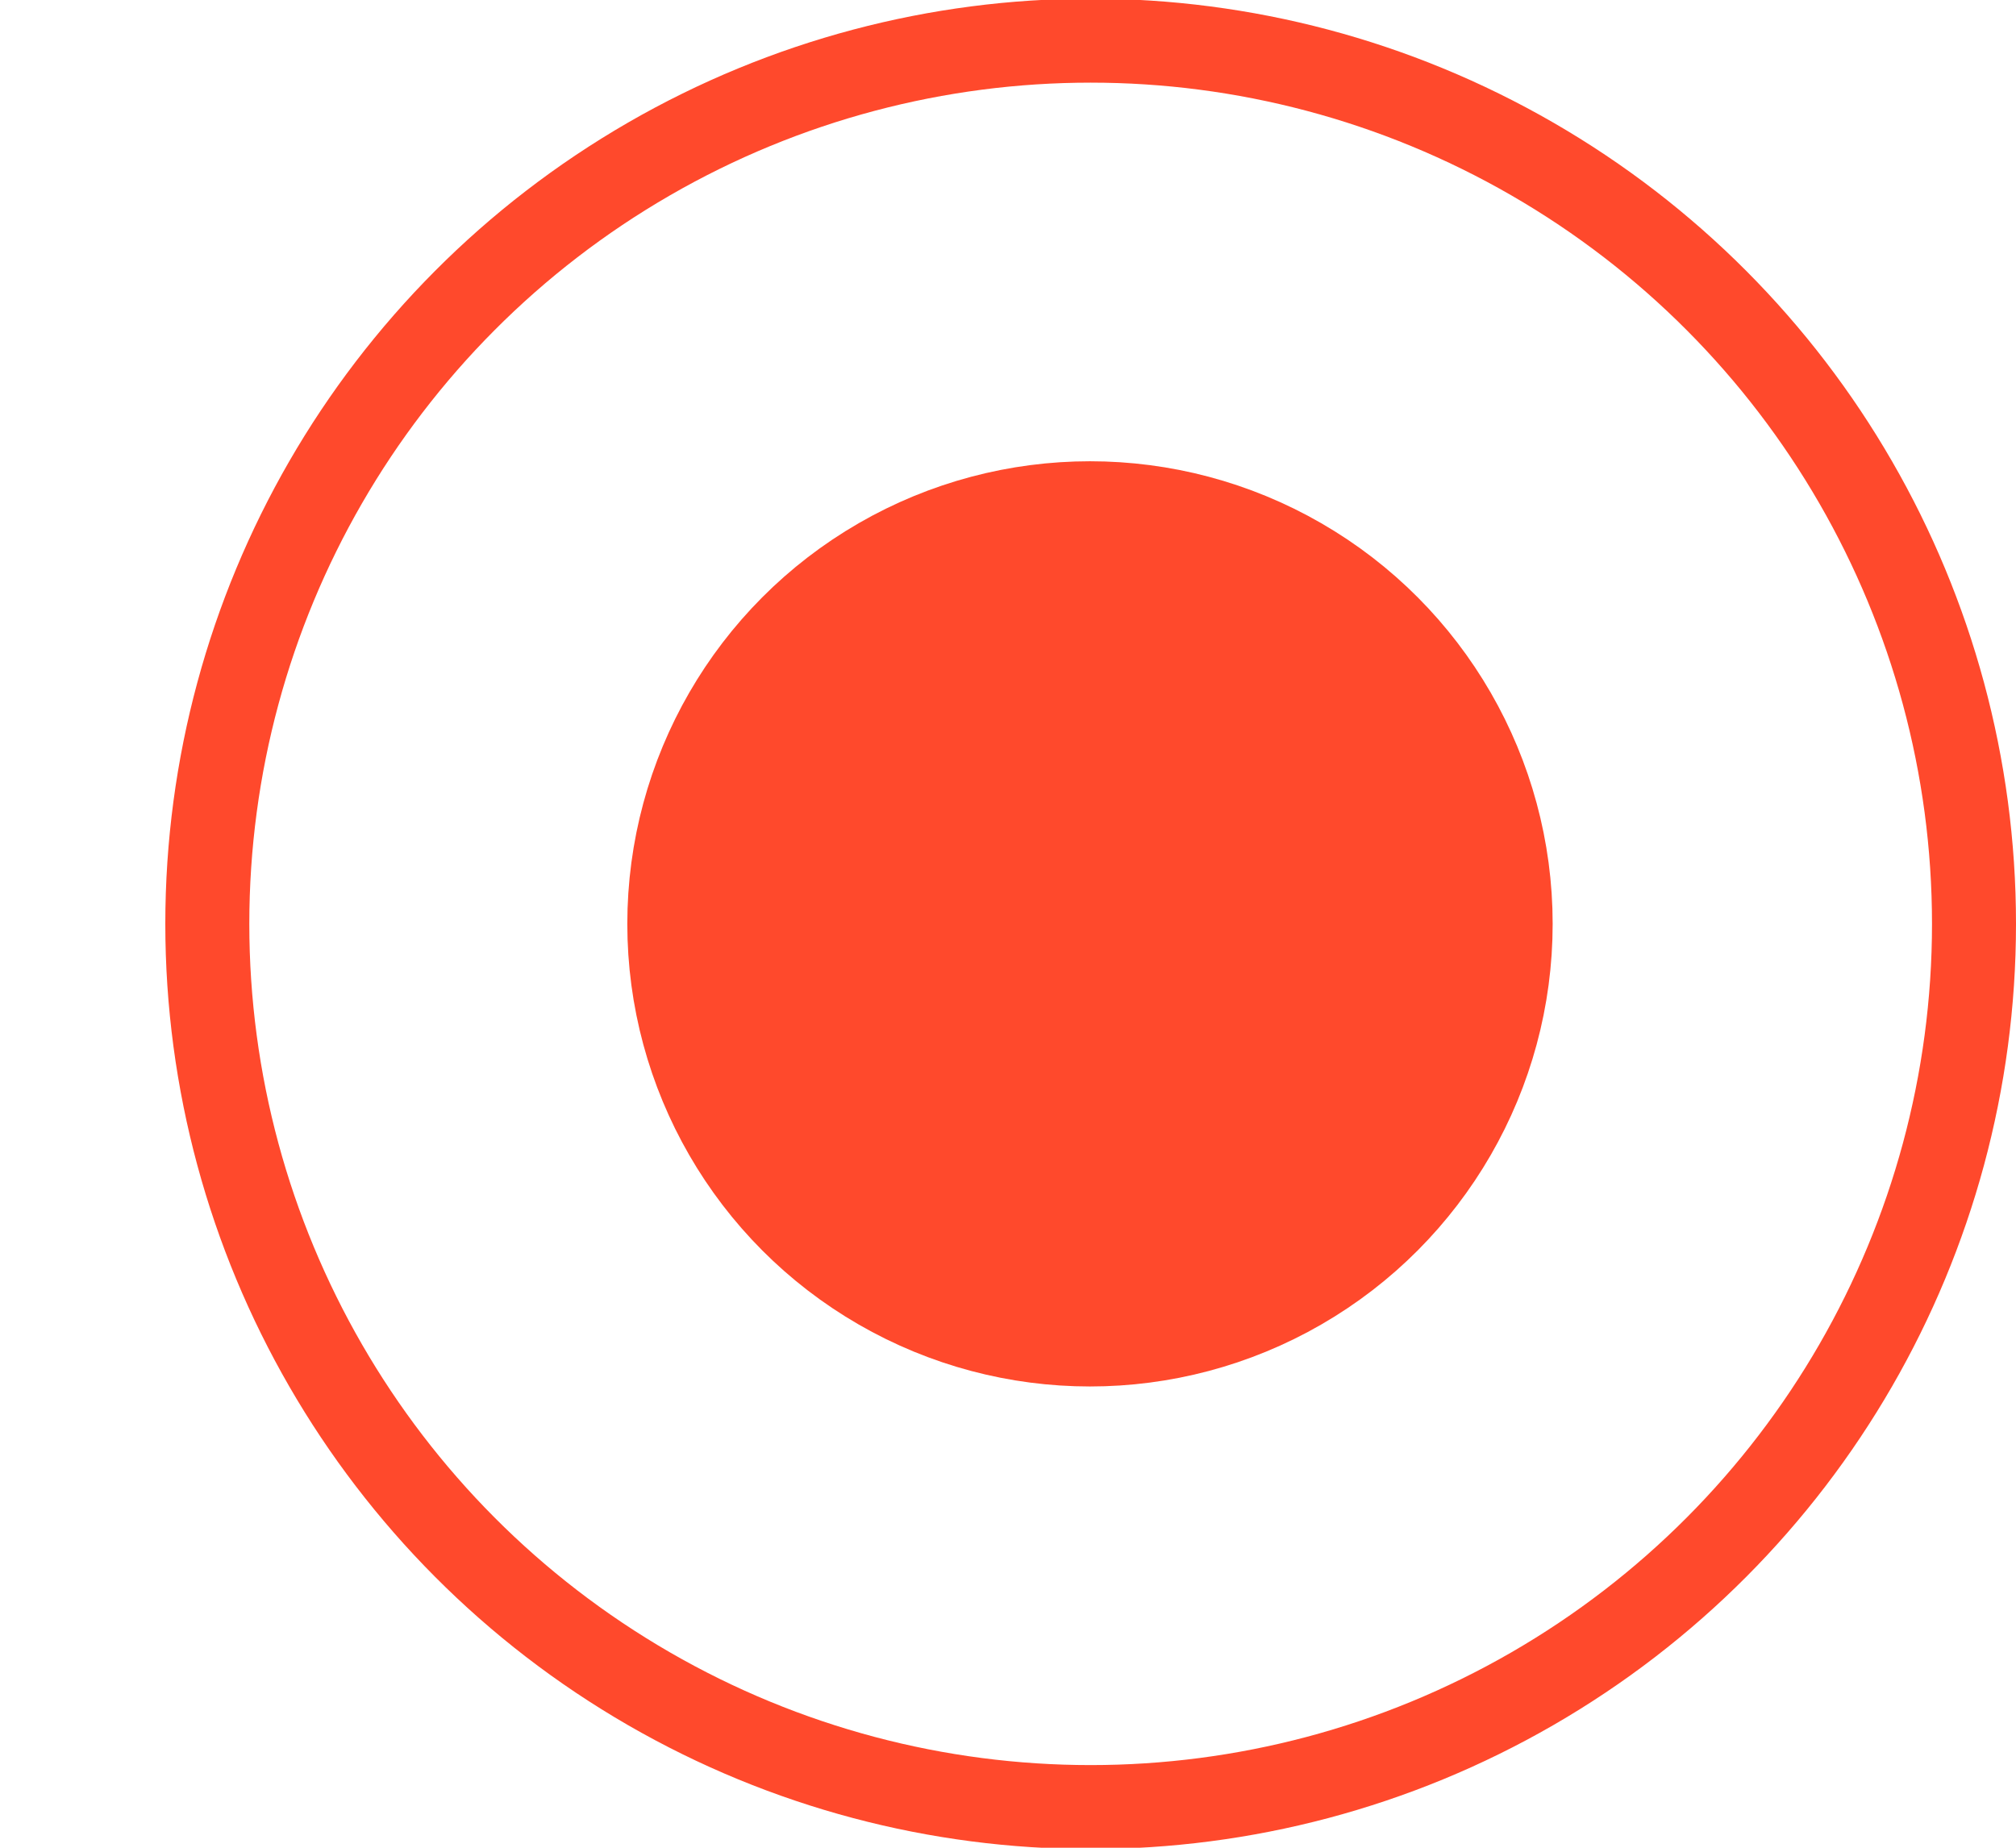
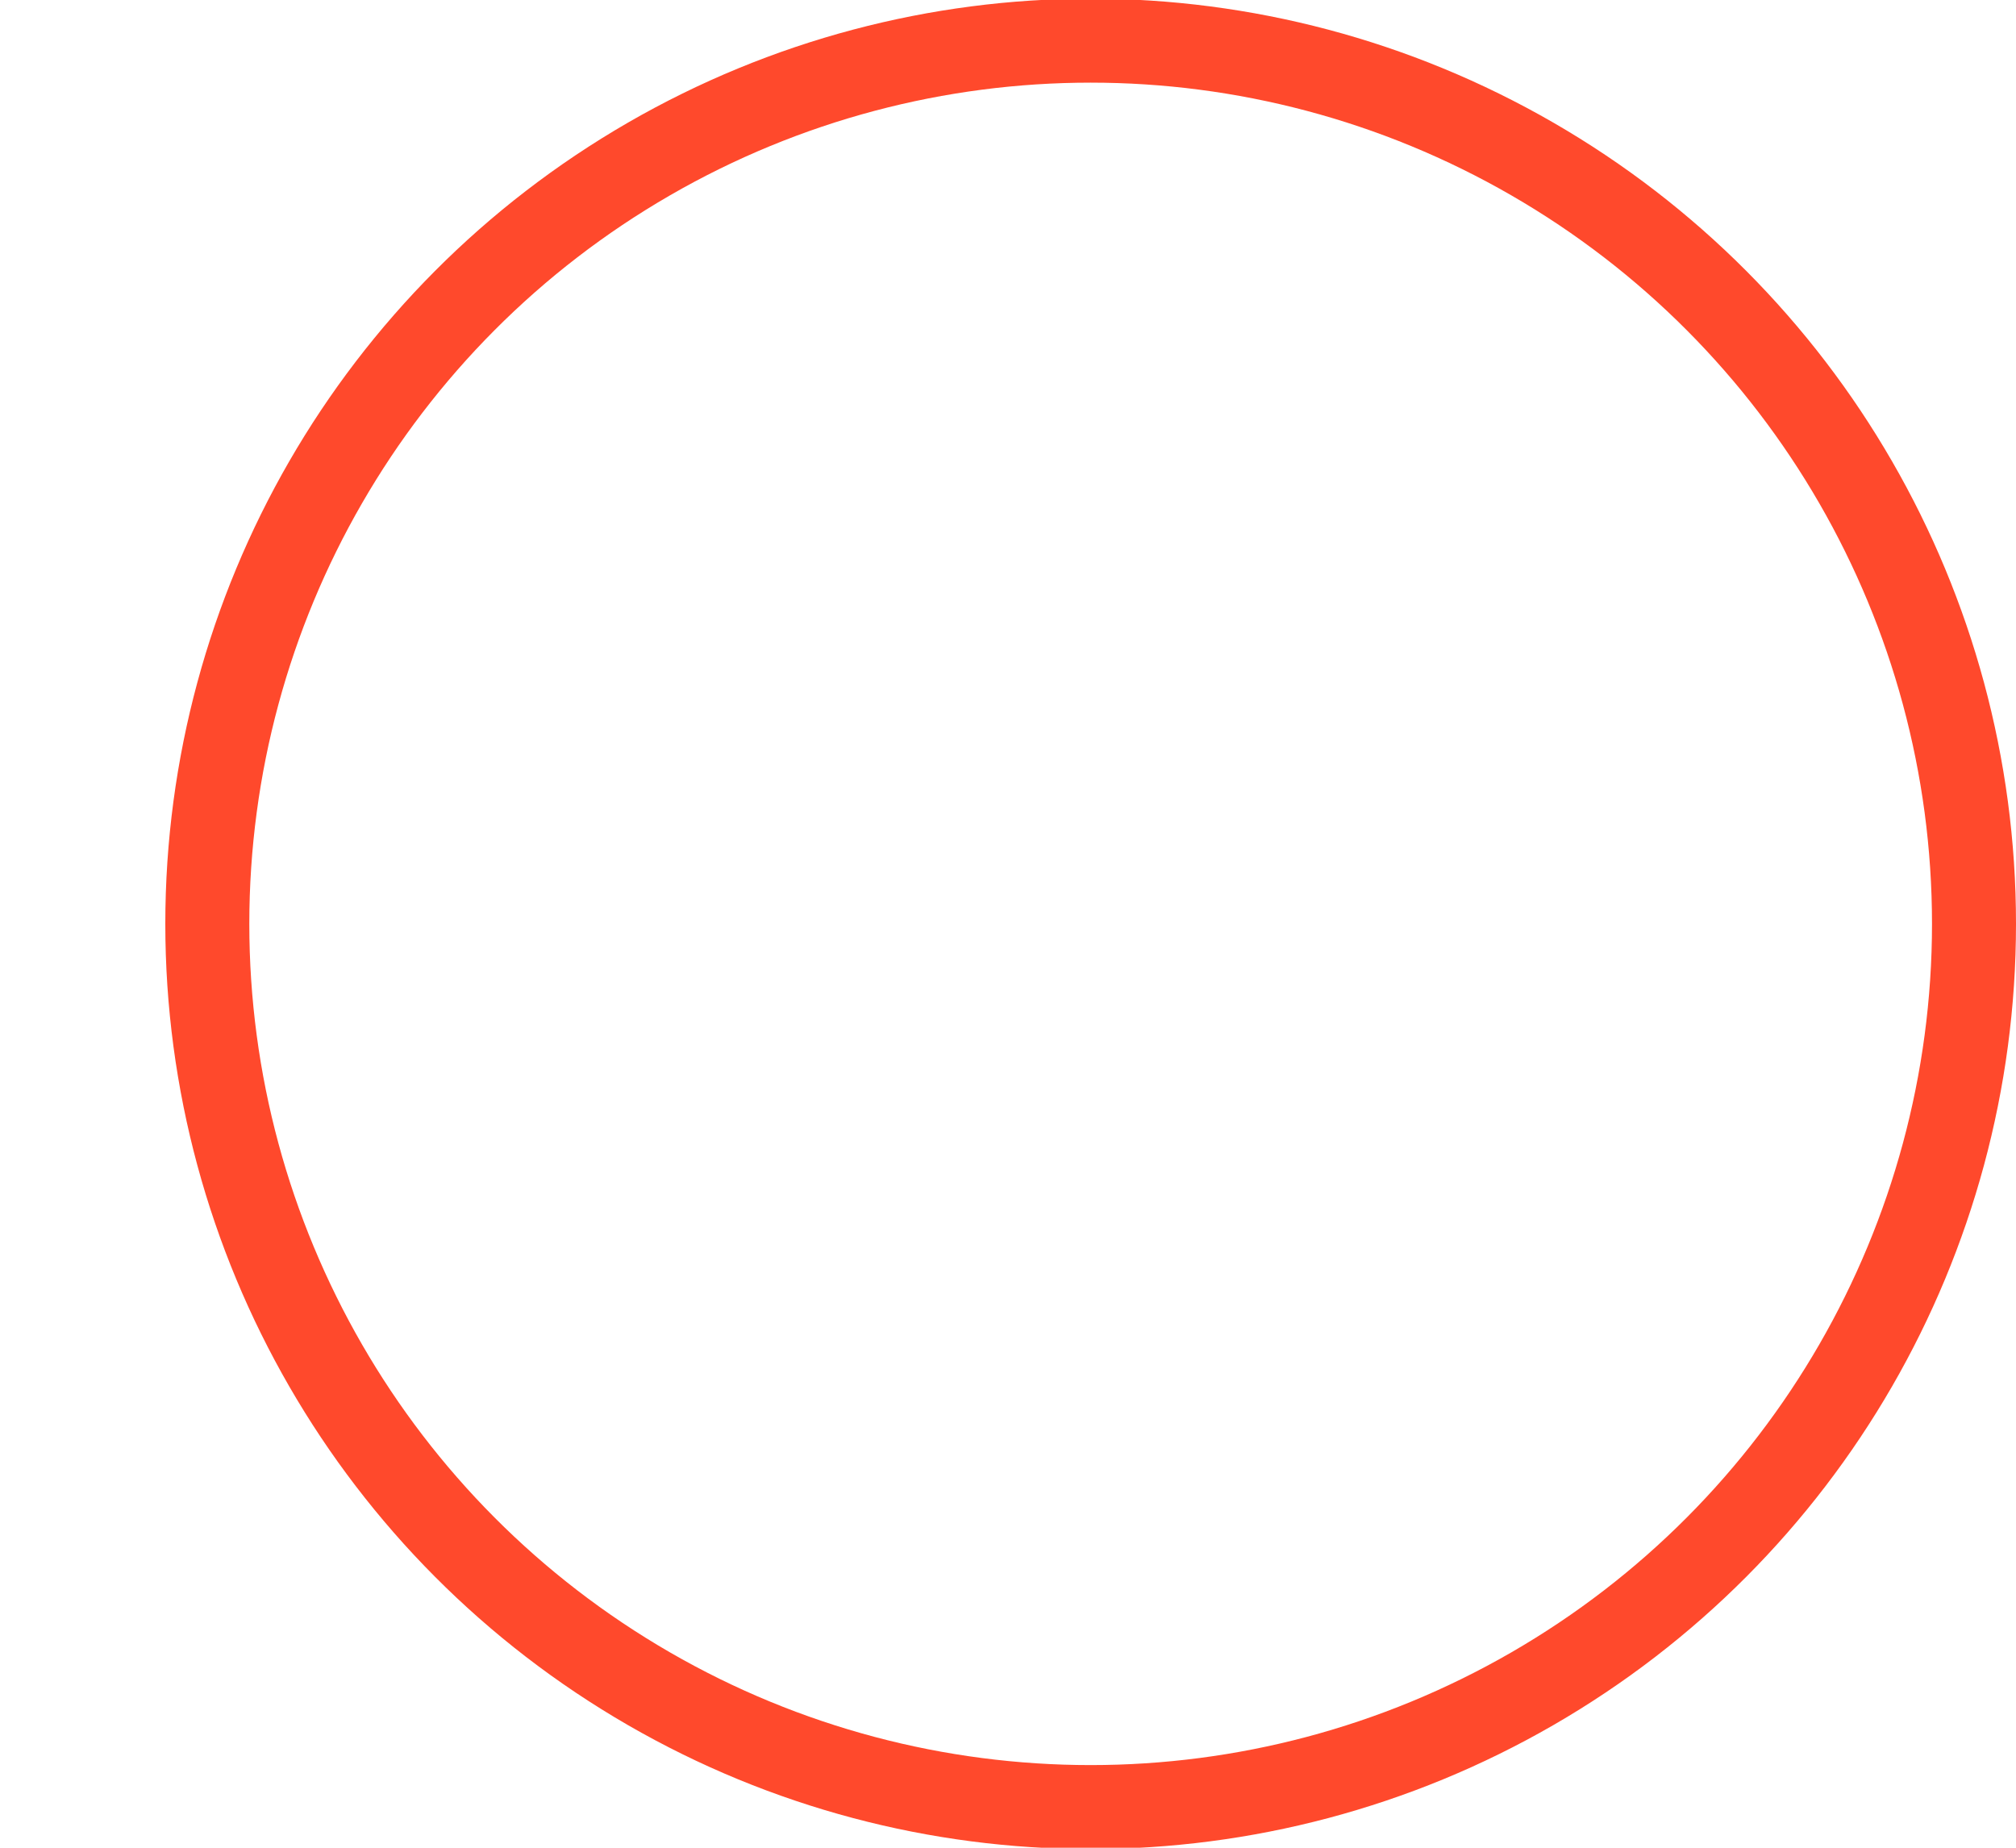
<svg xmlns="http://www.w3.org/2000/svg" width="12" height="11" viewBox="0 0 12 11" fill="none">
-   <circle cx="6.488" cy="5.5" r="2.254" fill="#FF492C" stroke="#FF492C" />
  <circle cx="6.492" cy="5.5" r="5.258" stroke="#FF492C" stroke-width="0.5" />
</svg>